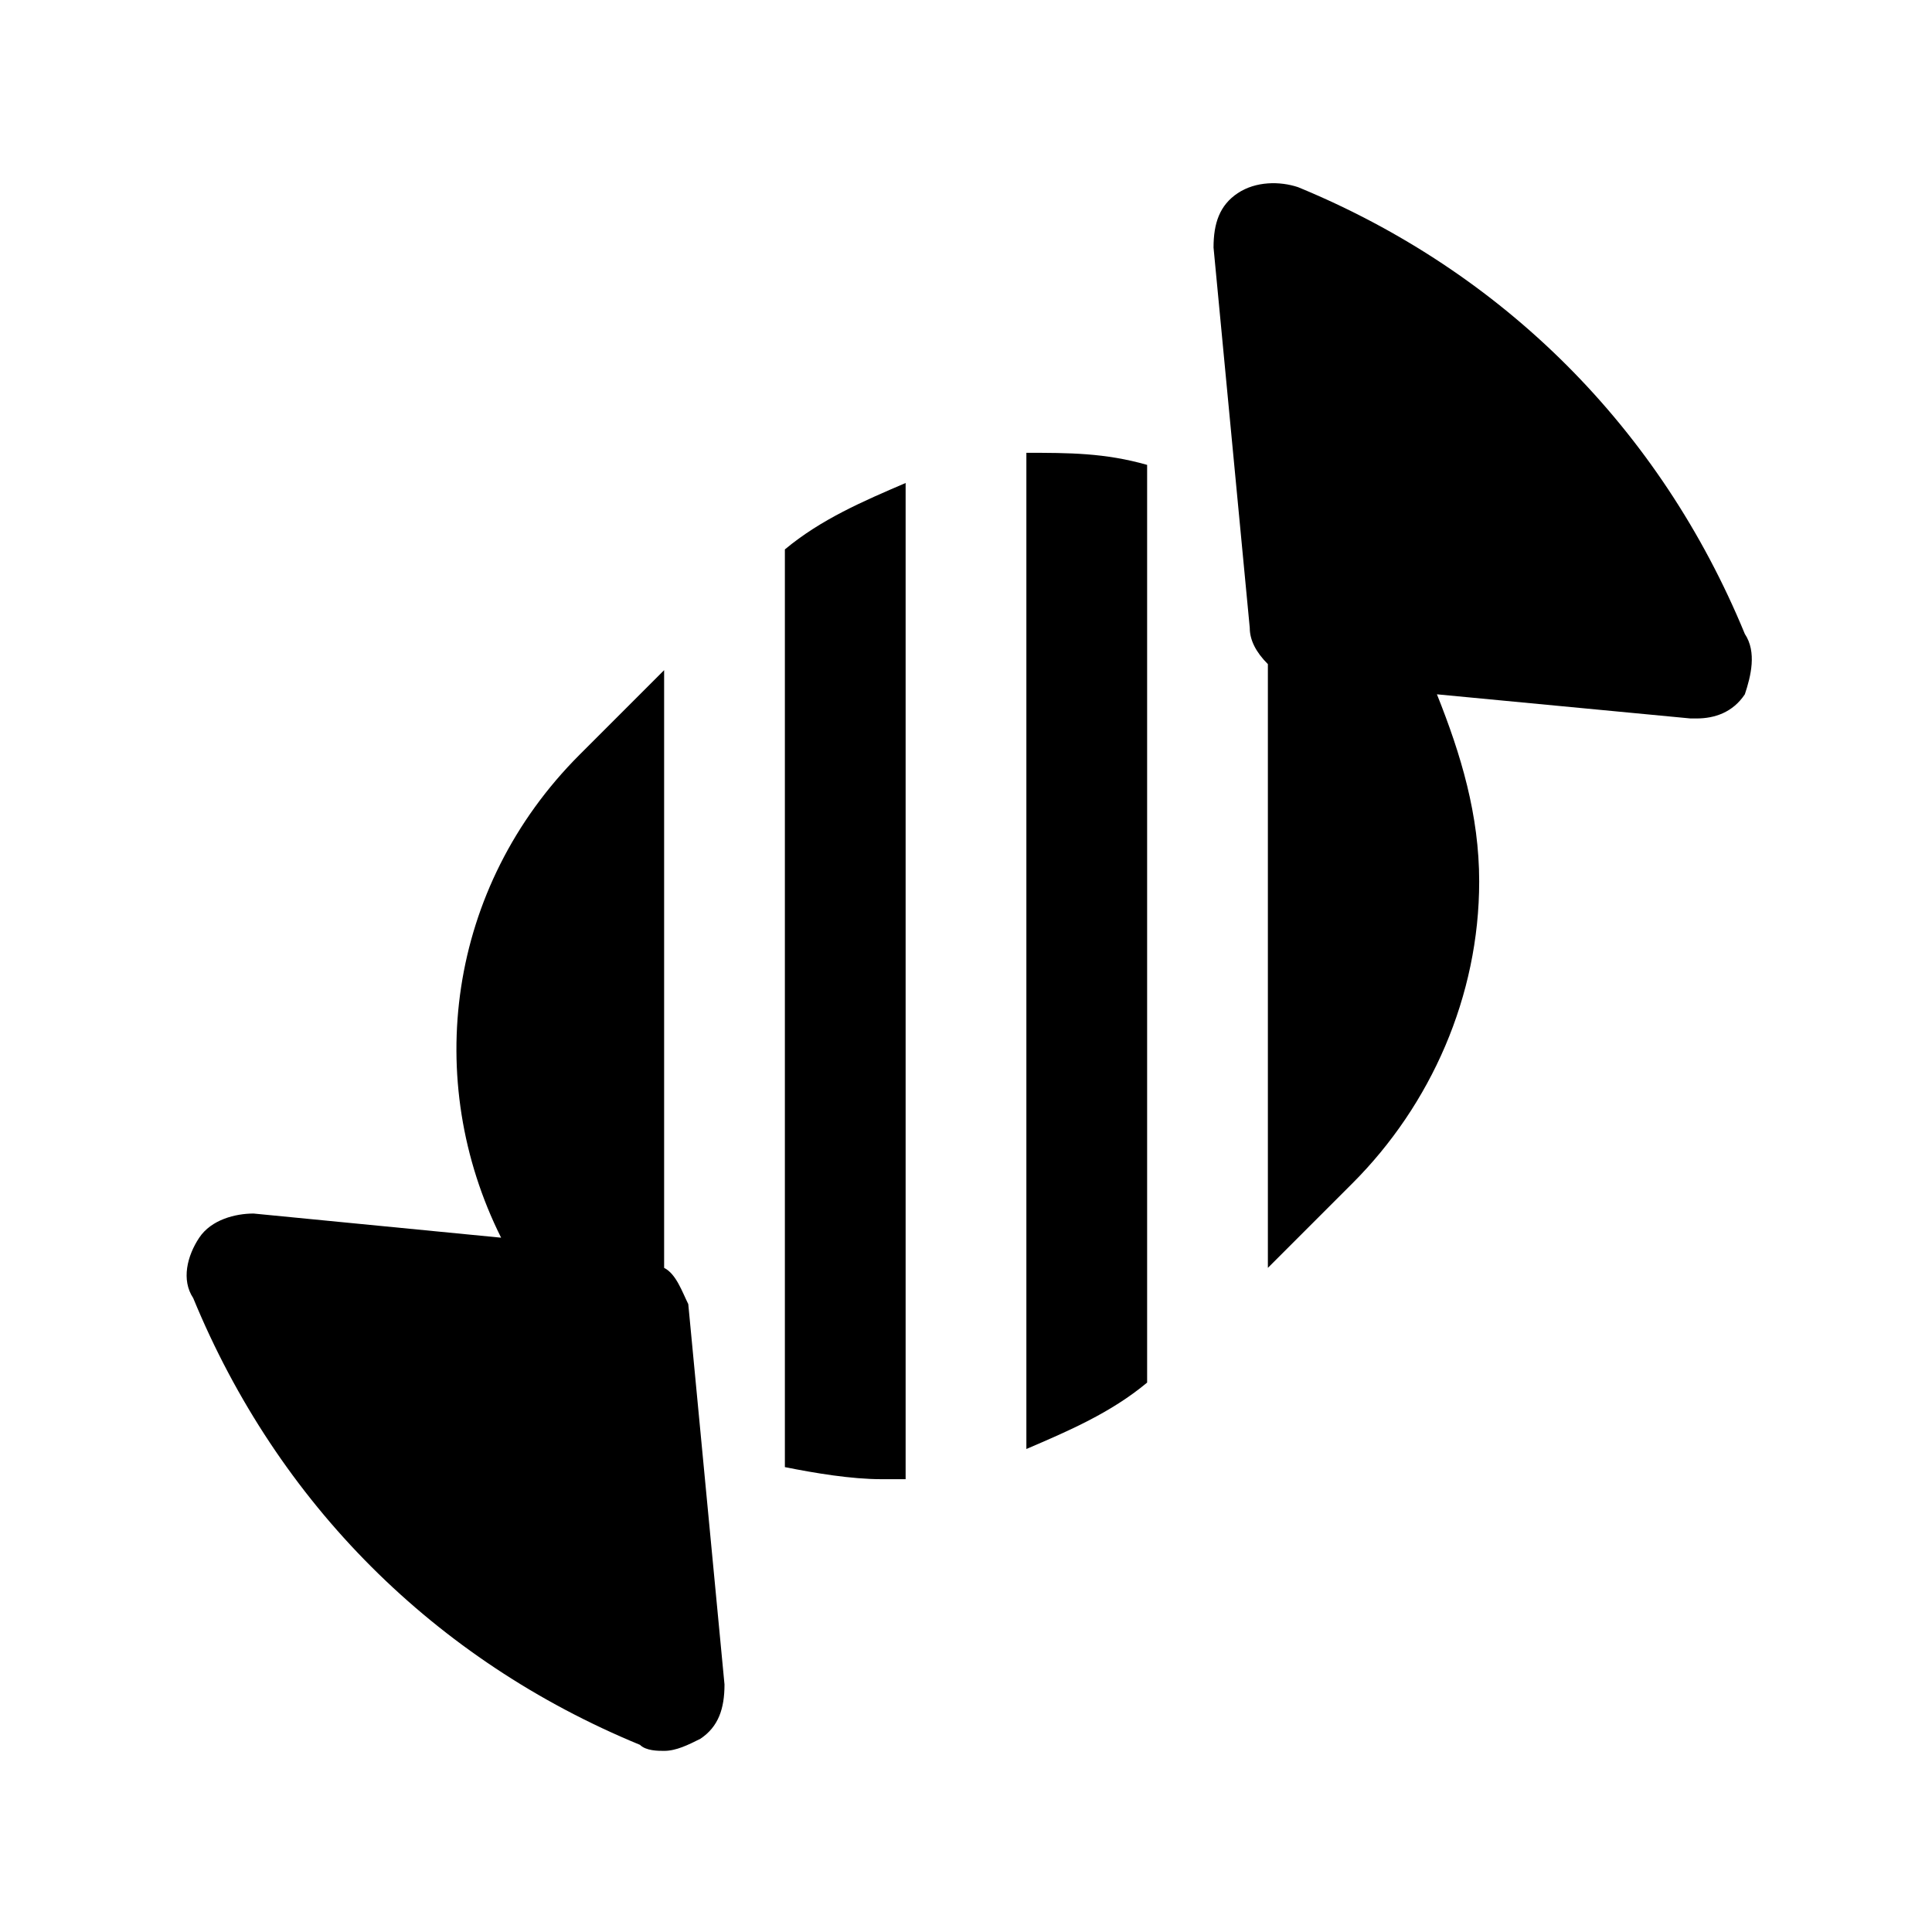
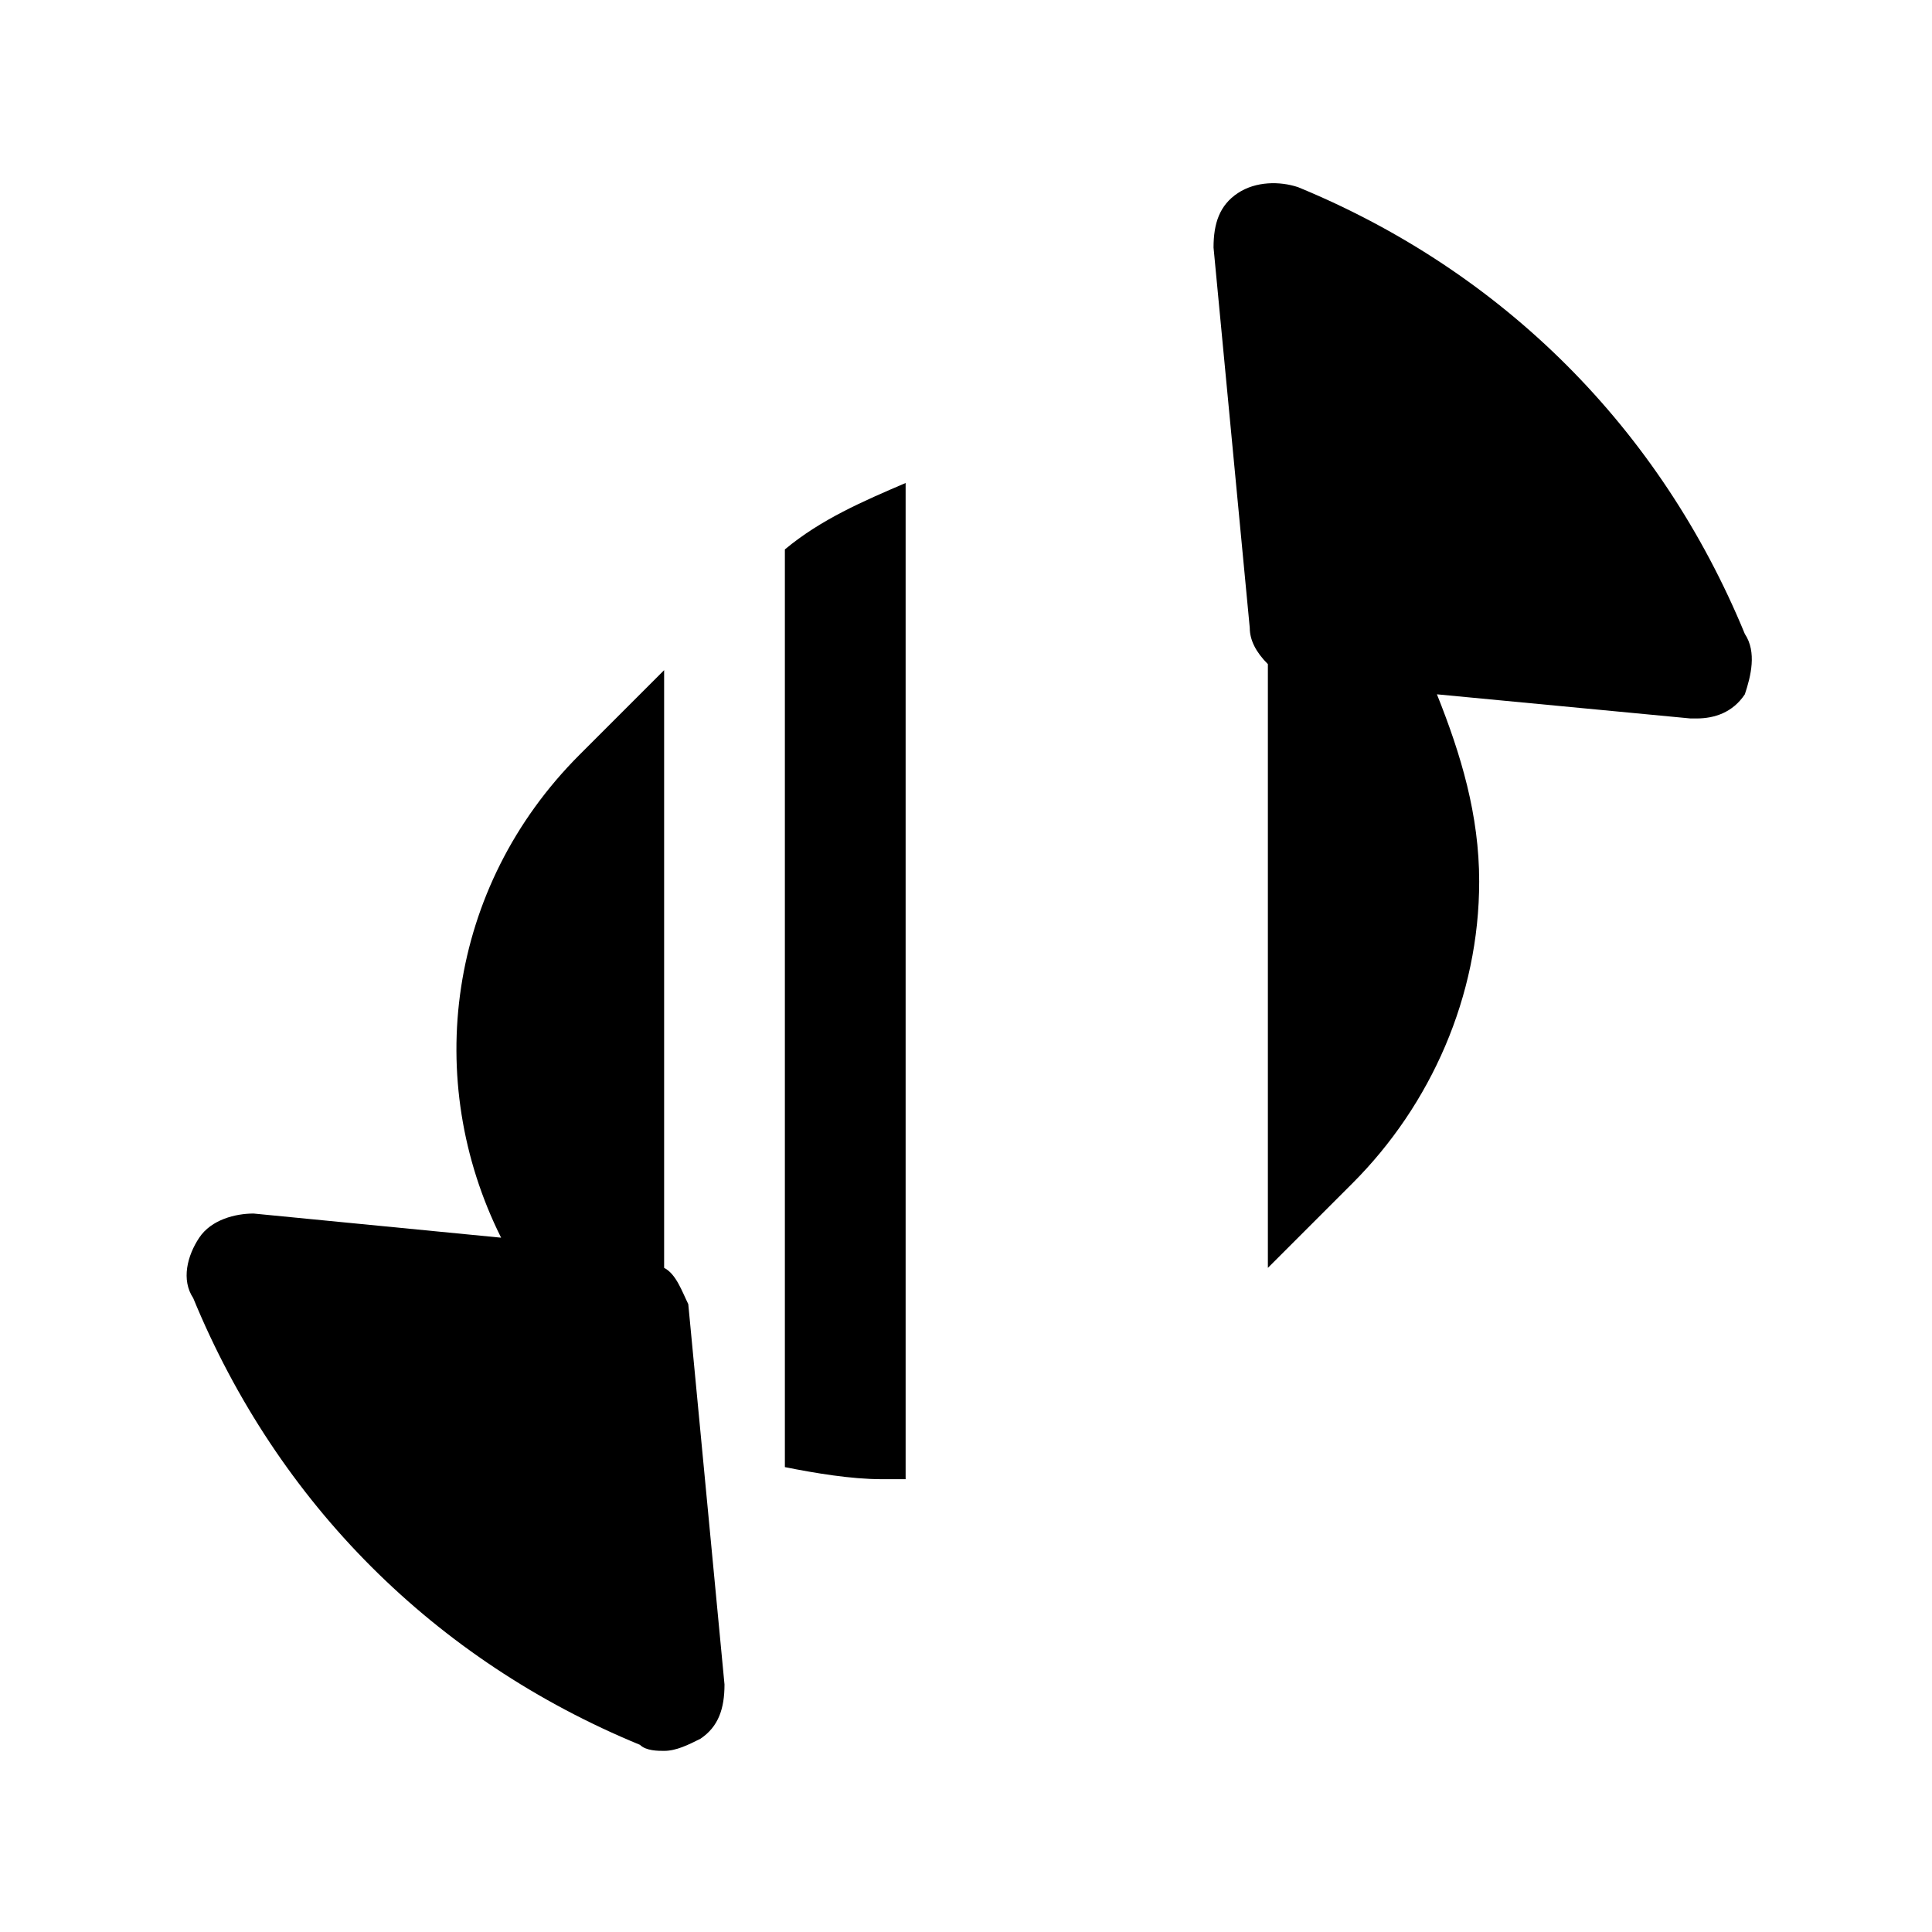
<svg xmlns="http://www.w3.org/2000/svg" version="1.1" id="Icons" viewBox="0 0 32 32" xml:space="preserve">
  <style type="text/css">
	.st0{fill:none;stroke:#000000;stroke-width:2;stroke-linecap:round;stroke-linejoin:round;stroke-miterlimit:10;}
</style>
  <g>
    <path d="M11,21v-9.9l-1.4,1.4c-2.2,2.2-2.6,5.4-1.3,8l-4.1-0.4c-0.3,0-0.7,0.1-0.9,0.4c-0.2,0.3-0.3,0.7-0.1,1c1.4,3.4,4,6,7.4,7.4   c0.1,0.1,0.3,0.1,0.4,0.1c0.2,0,0.4-0.1,0.6-0.2c0.3-0.2,0.4-0.5,0.4-0.9l-0.6-6.3C11.3,21.4,11.2,21.1,11,21z" />
    <path d="M28.9,10.5c-1.4-3.4-4-6-7.4-7.4c-0.3-0.1-0.7-0.1-1,0.1c-0.3,0.2-0.4,0.5-0.4,0.9l0.6,6.3c0,0.2,0.1,0.4,0.3,0.6v10   l1.4-1.4c1.3-1.3,2.1-3.1,2.1-5c0-1.1-0.3-2.1-0.7-3.1l4.2,0.4c0,0,0.1,0,0.1,0c0.3,0,0.6-0.1,0.8-0.4C29,11.2,29.1,10.8,28.9,10.5   z" />
-     <path d="M17,24c0.7-0.3,1.4-0.6,2-1.1V7.7c-0.7-0.2-1.3-0.2-2-0.2V24z" />
    <path d="M13,24.3c0.5,0.1,1.1,0.2,1.6,0.2c0.1,0,0.3,0,0.4,0V8c-0.7,0.3-1.4,0.6-2,1.1V24.3z" />
  </g>
</svg>